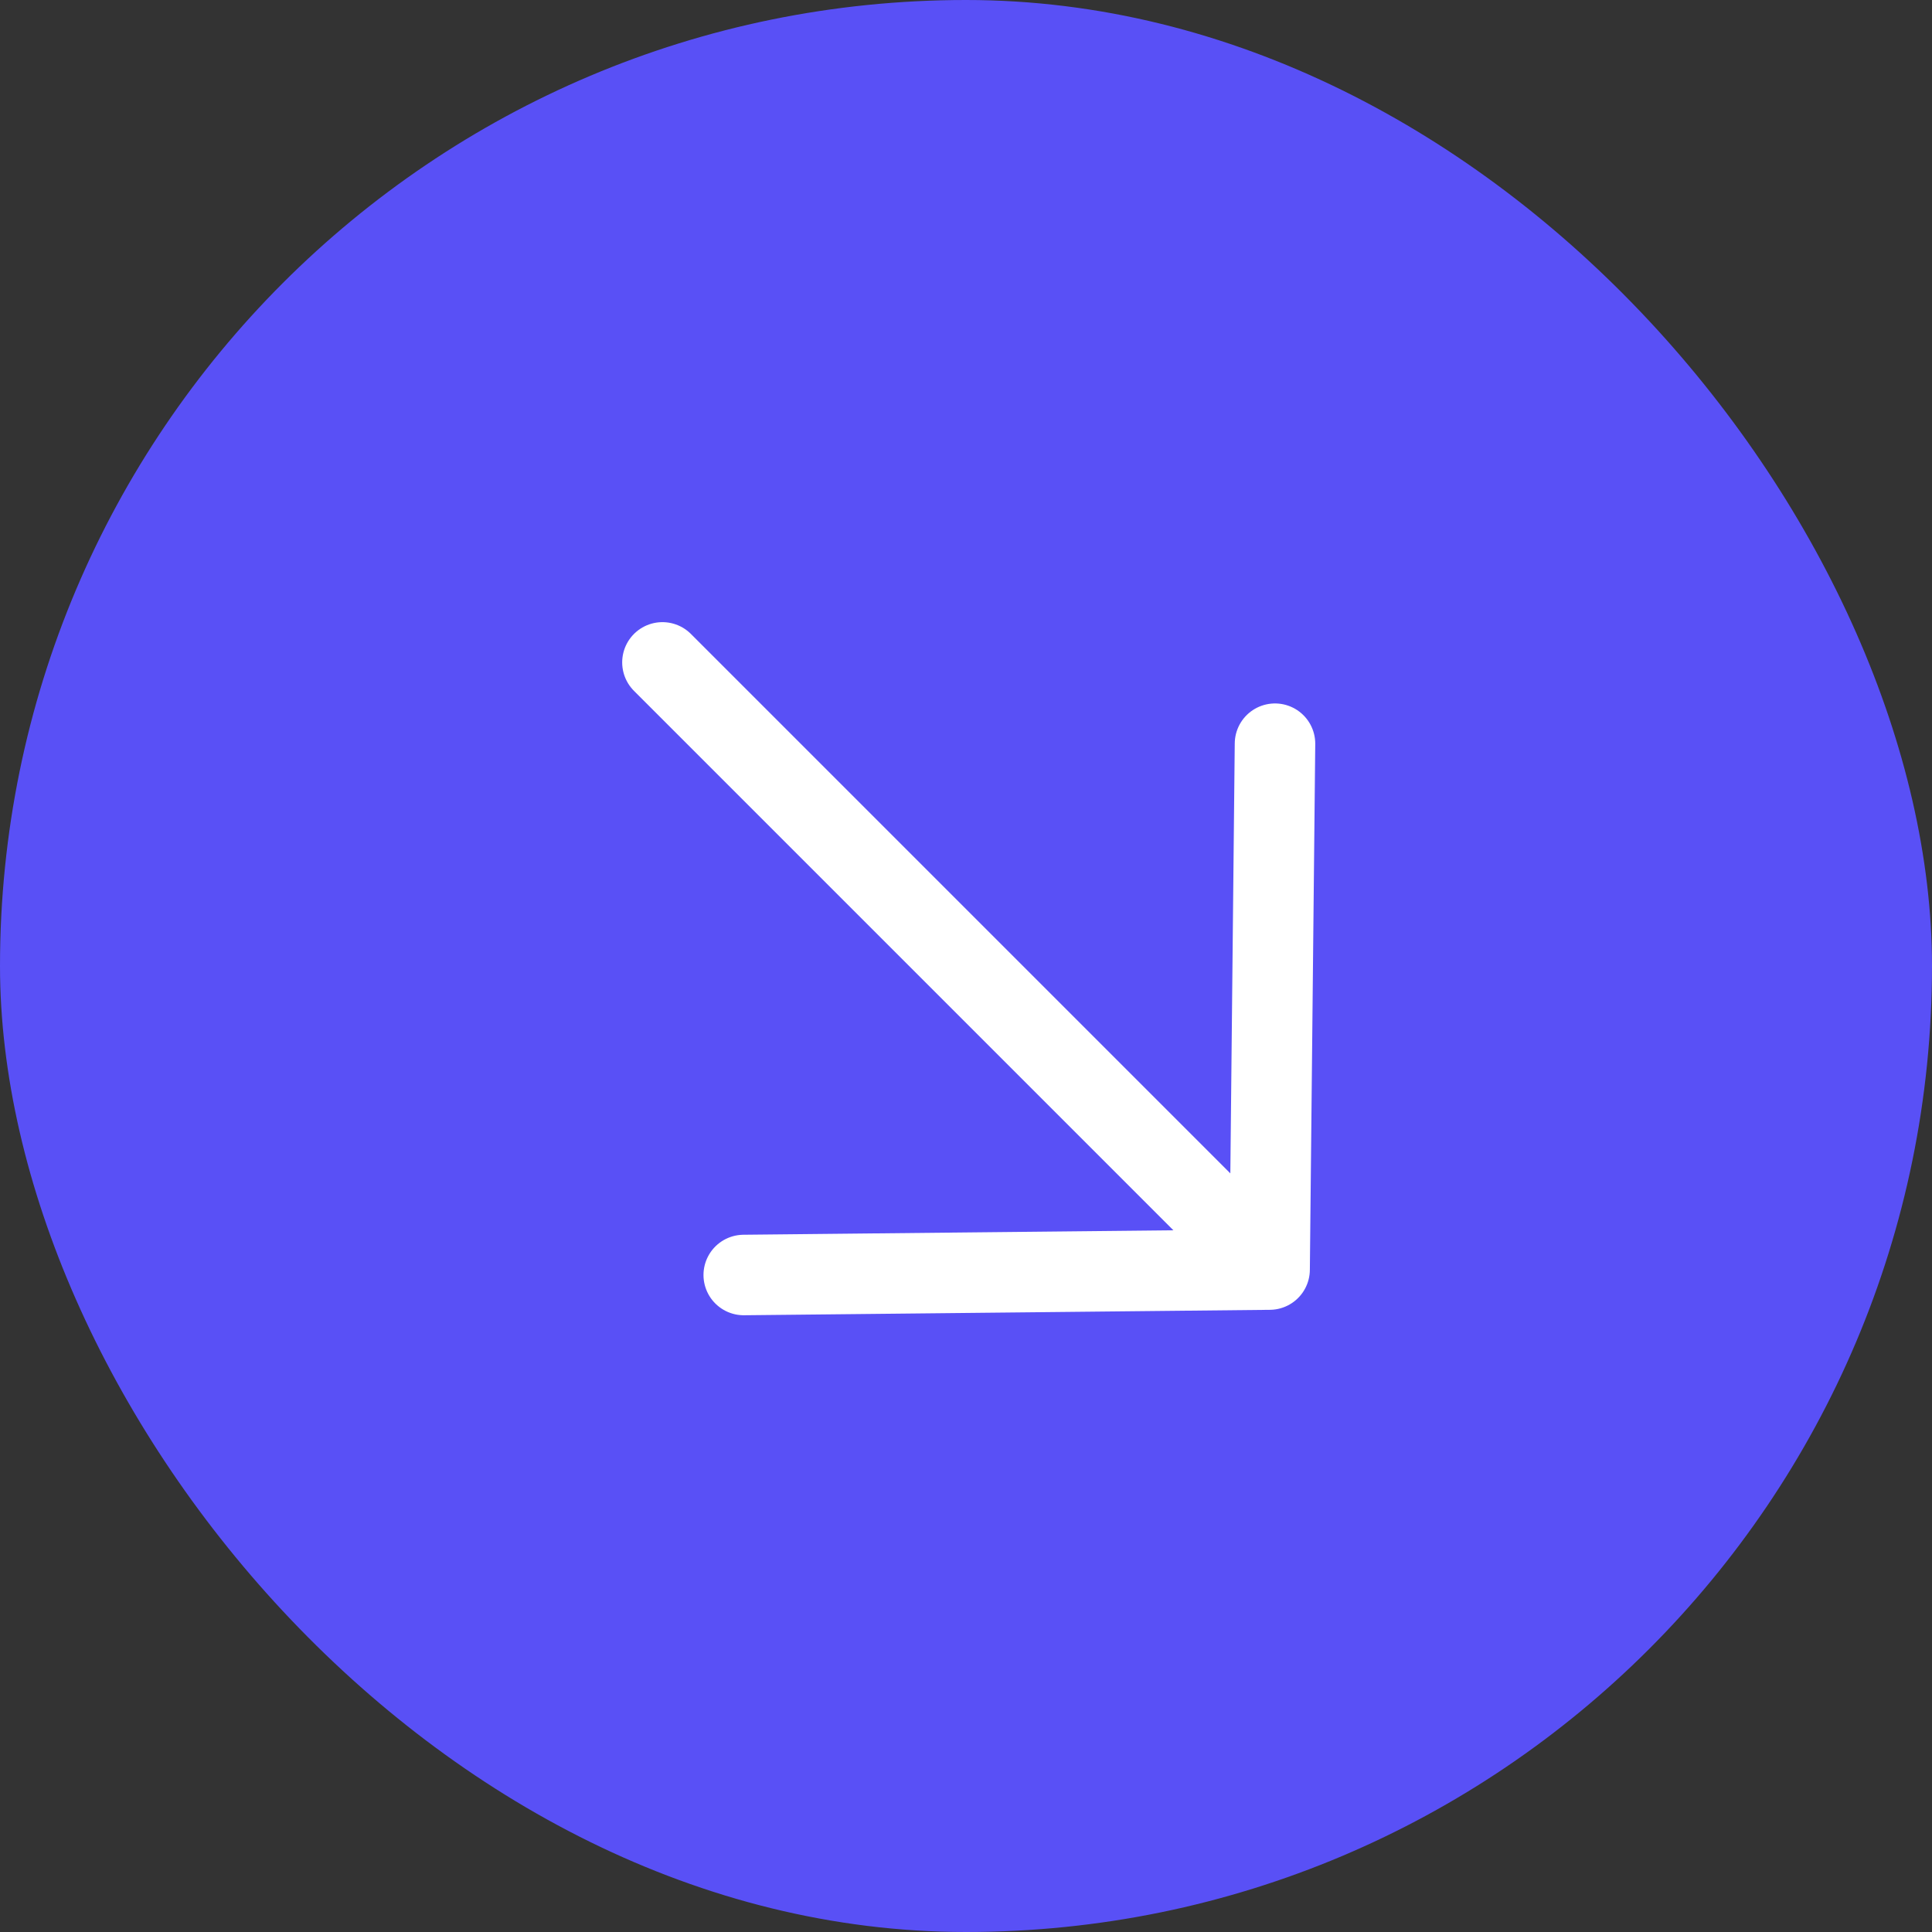
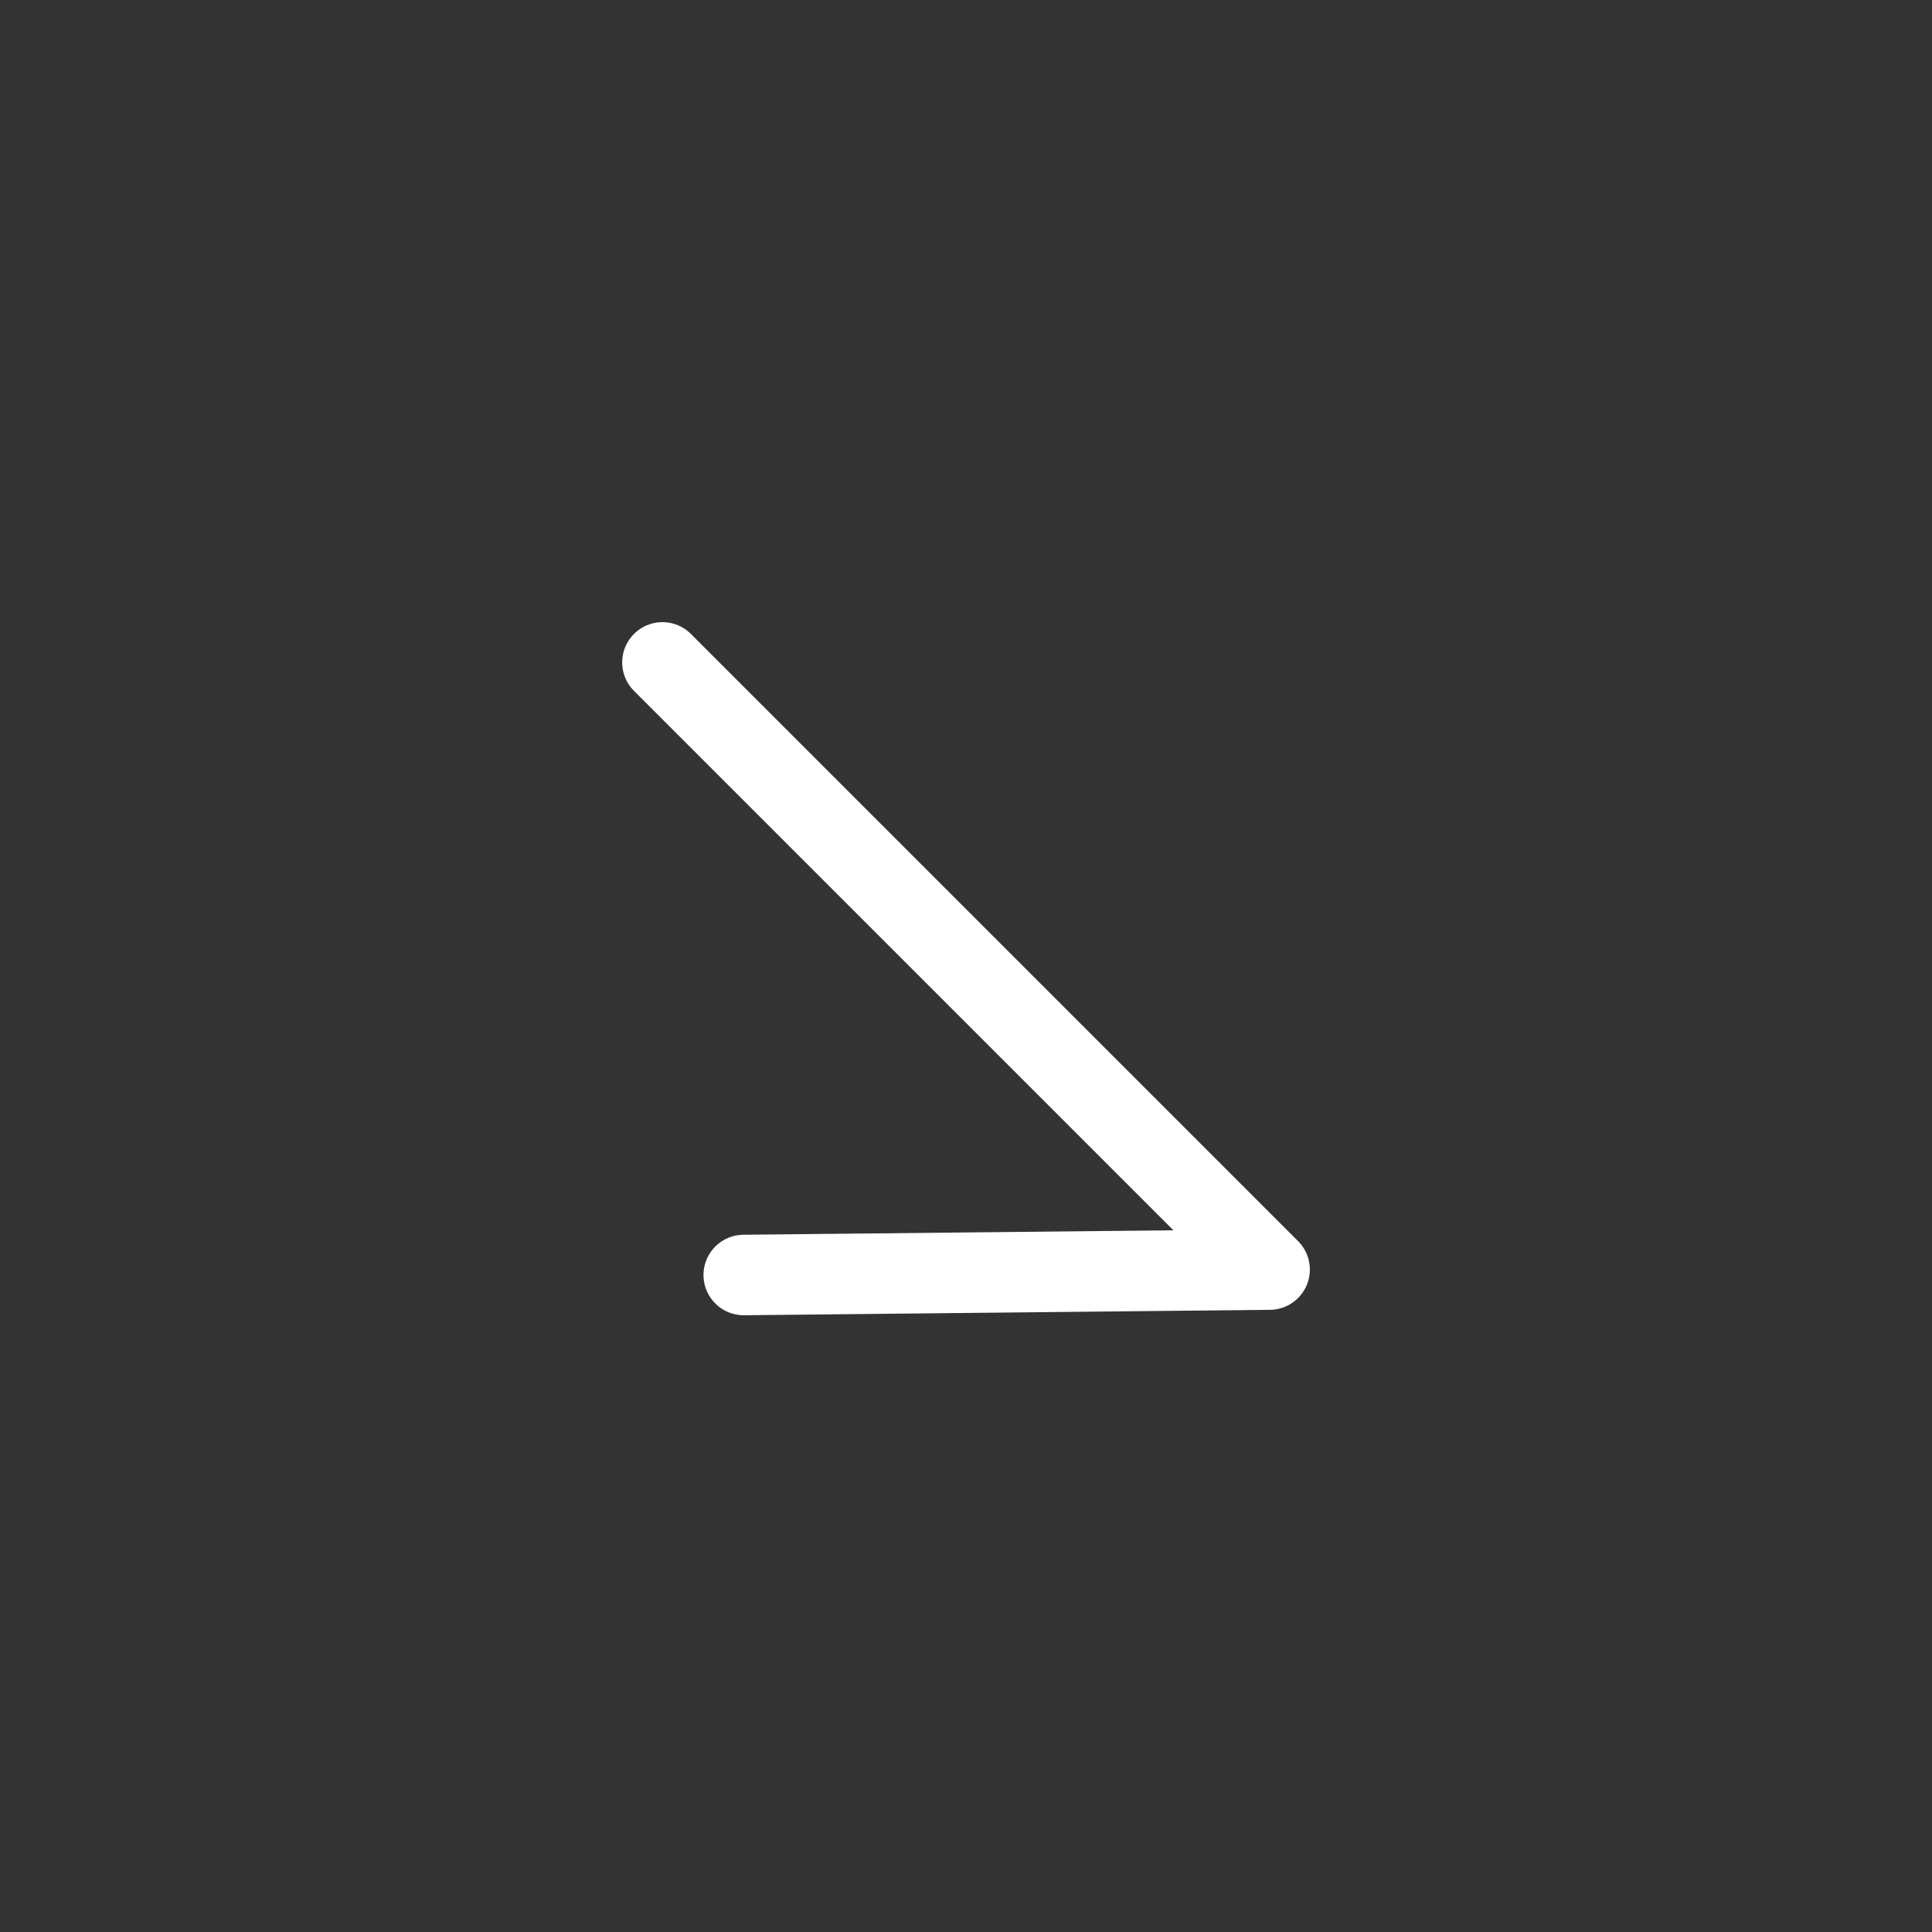
<svg xmlns="http://www.w3.org/2000/svg" fill="none" height="100%" overflow="visible" preserveAspectRatio="none" style="display: block;" viewBox="0 0 48 48" width="100%">
  <rect x="0" y="0" width="48" height="48" fill="#333333" stroke="none" />
  <g id="Frame 1533213039">
-     <rect fill="#5950F6" height="48" rx="24" width="48" />
-     <path d="M31.677 18.477L31.543 31.542M31.543 31.542L18.478 31.677M31.543 31.542L16.458 16.457" id="Vector" stroke="white" stroke-linecap="round" stroke-width="2" />
+     <path d="M31.677 18.477M31.543 31.542L18.478 31.677M31.543 31.542L16.458 16.457" id="Vector" stroke="white" stroke-linecap="round" stroke-width="2" />
  </g>
</svg>